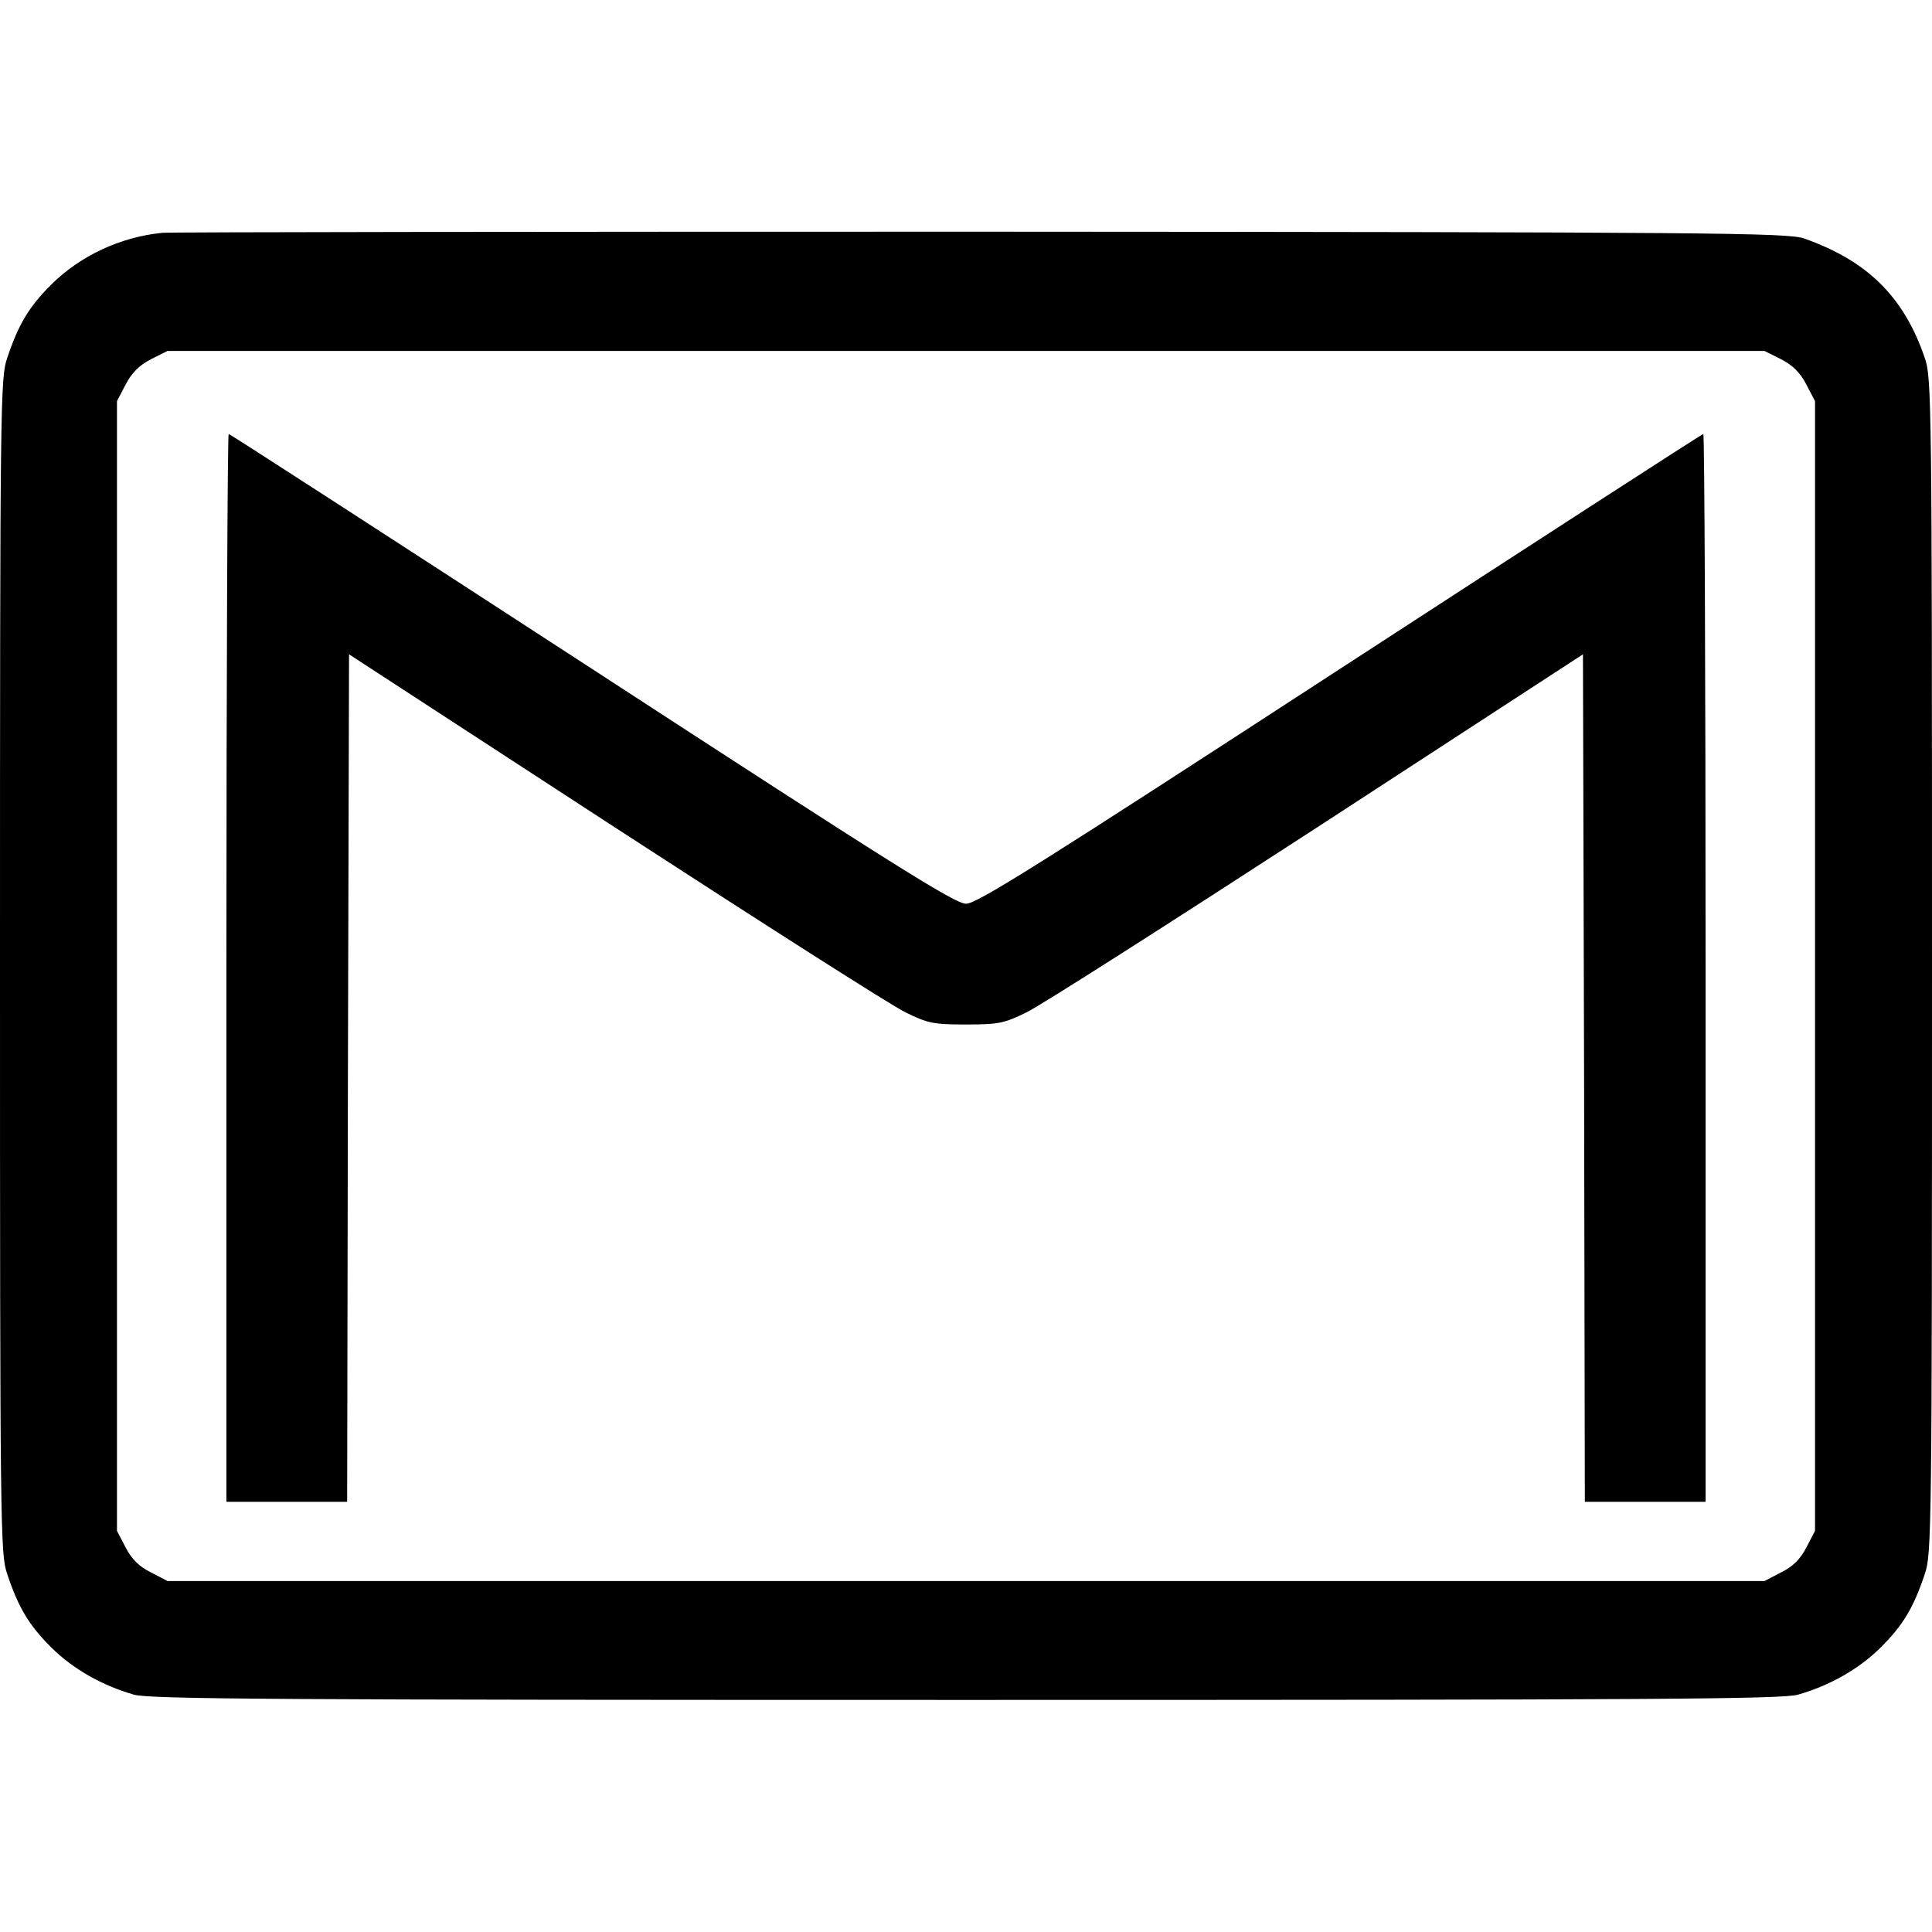
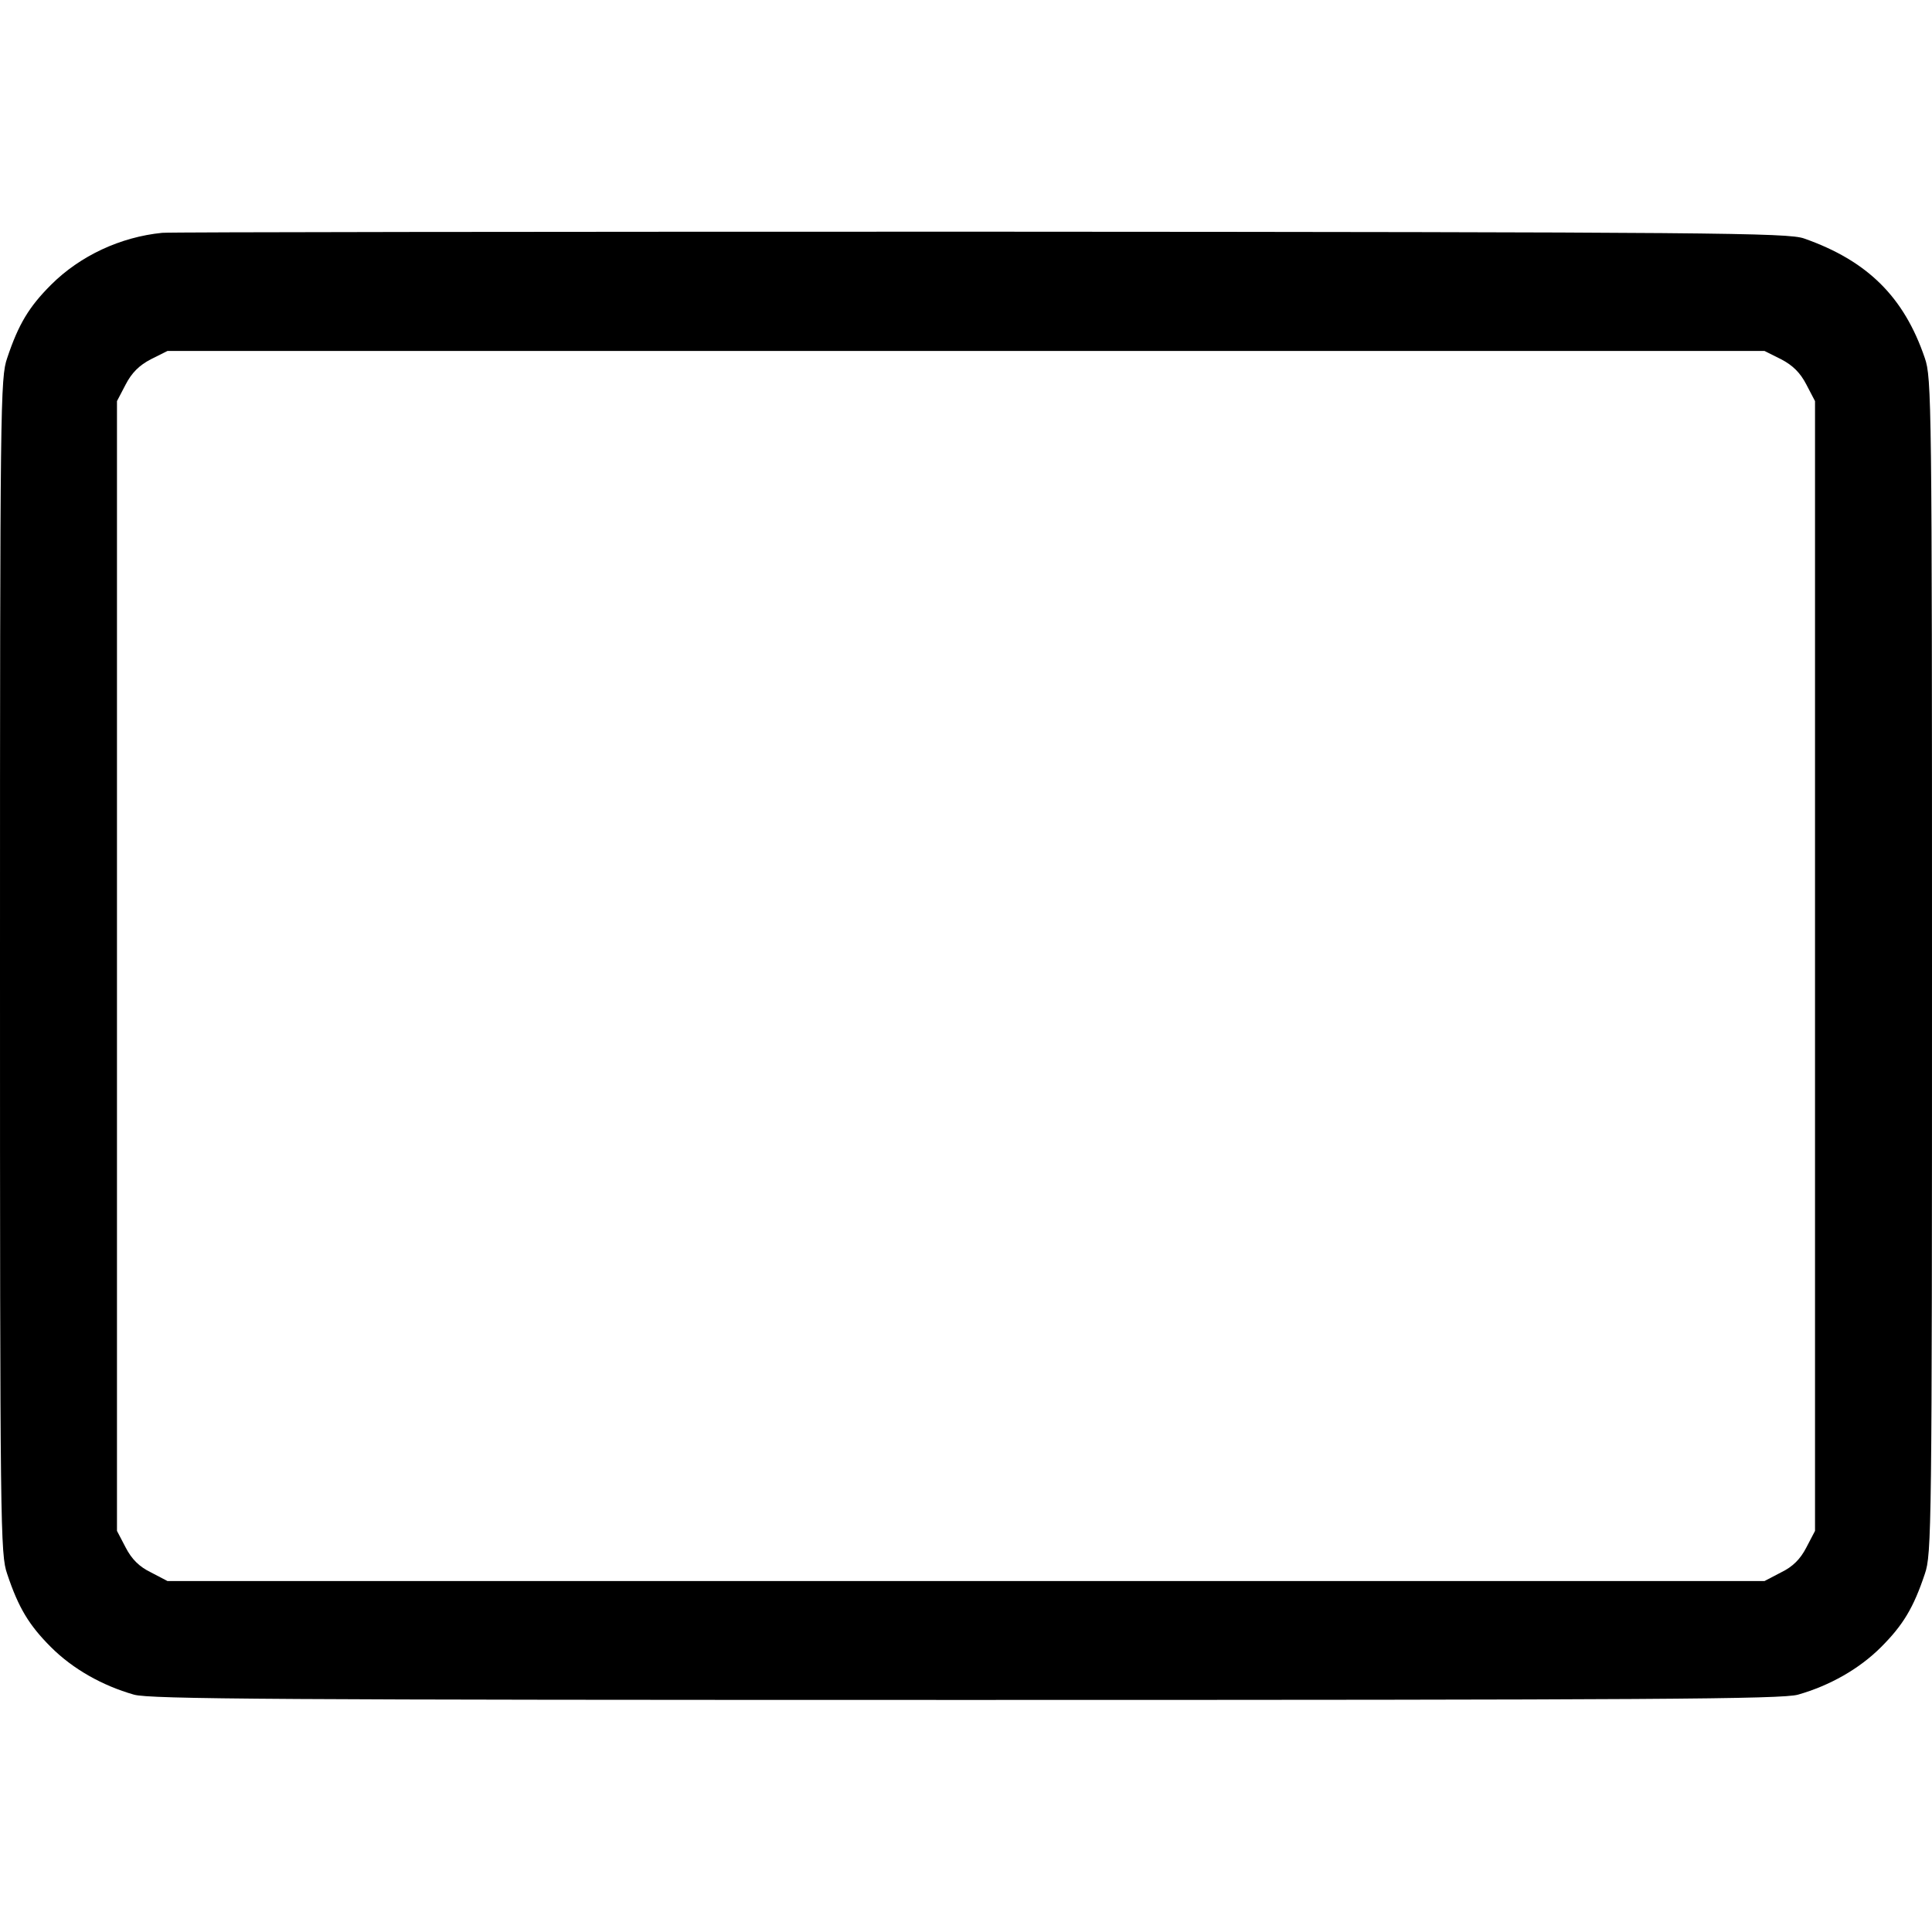
<svg xmlns="http://www.w3.org/2000/svg" version="1.0" width="512pt" height="512pt" viewBox="0 0 512 512" preserveAspectRatio="xMidYMid meet">
  <g transform="translate(0,512) scale(0.1,-0.1)" fill="#000000" stroke="none">
-     <path d="M430 4503 c-111 -11 -218 -61 -295 -138 -58 -58 -86 -104 -116 -194 -18 -52 -19 -114 -19 -1611 0 -1497 1 -1559 19 -1611 30 -90 58 -136 116 -194 58 -58 136 -102 220 -126 42 -12 381 -14 2205 -14 1824 0 2163 2 2205 14 84 24 162 68 220 126 58 58 86 104 116 194 18 52 19 114 19 1611 0 1497 -1 1559 -19 1611 -55 162 -152 258 -320 317 -42 15 -232 17 -2181 18 -1174 0 -2151 -1 -2170 -3z m4290 -335 c31 -16 51 -36 67 -67 l23 -44 0 -1497 0 -1497 -23 -44 c-16 -31 -36 -51 -67 -66 l-44 -23 -2116 0 -2116 0 -44 23 c-31 15 -51 35 -67 66 l-23 44 0 1497 0 1497 23 44 c16 31 36 51 67 67 l44 22 2116 0 2116 0 44 -22z" />
-     <path d="M600 2555 l0 -1415 160 0 160 0 2 1123 3 1123 705 -459 c388 -252 734 -473 770 -490 59 -29 74 -32 160 -32 86 0 101 3 160 32 36 17 382 238 770 490 l705 459 3 -1123 2 -1123 160 0 160 0 0 1415 c0 778 -3 1415 -6 1415 -3 0 -436 -280 -962 -622 -804 -523 -963 -623 -992 -623 -29 0 -190 101 -992 623 -526 342 -959 622 -962 622 -3 0 -6 -637 -6 -1415z" />
+     <path d="M430 4503 c-111 -11 -218 -61 -295 -138 -58 -58 -86 -104 -116 -194 -18 -52 -19 -114 -19 -1611 0 -1497 1 -1559 19 -1611 30 -90 58 -136 116 -194 58 -58 136 -102 220 -126 42 -12 381 -14 2205 -14 1824 0 2163 2 2205 14 84 24 162 68 220 126 58 58 86 104 116 194 18 52 19 114 19 1611 0 1497 -1 1559 -19 1611 -55 162 -152 258 -320 317 -42 15 -232 17 -2181 18 -1174 0 -2151 -1 -2170 -3m4290 -335 c31 -16 51 -36 67 -67 l23 -44 0 -1497 0 -1497 -23 -44 c-16 -31 -36 -51 -67 -66 l-44 -23 -2116 0 -2116 0 -44 23 c-31 15 -51 35 -67 66 l-23 44 0 1497 0 1497 23 44 c16 31 36 51 67 67 l44 22 2116 0 2116 0 44 -22z" />
  </g>
</svg>